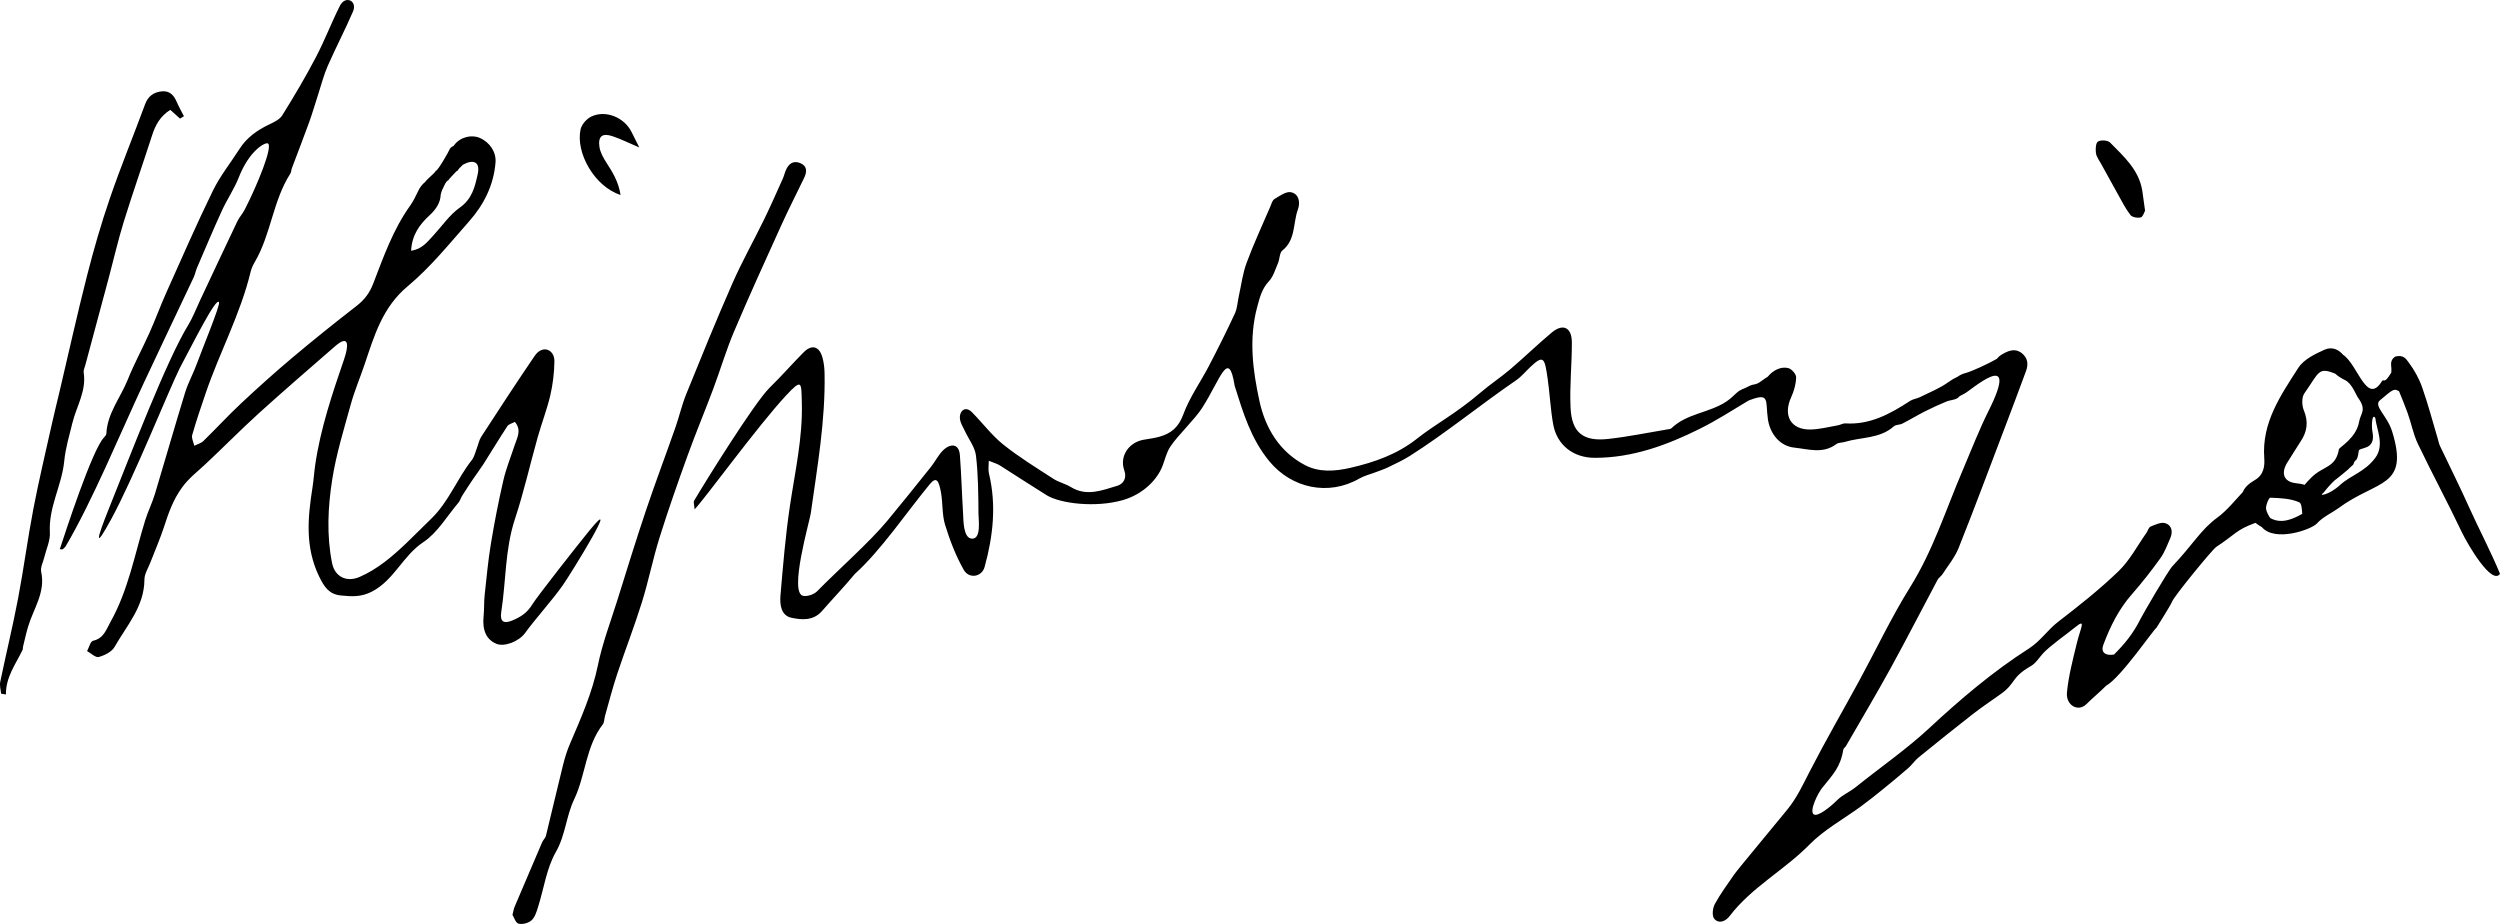
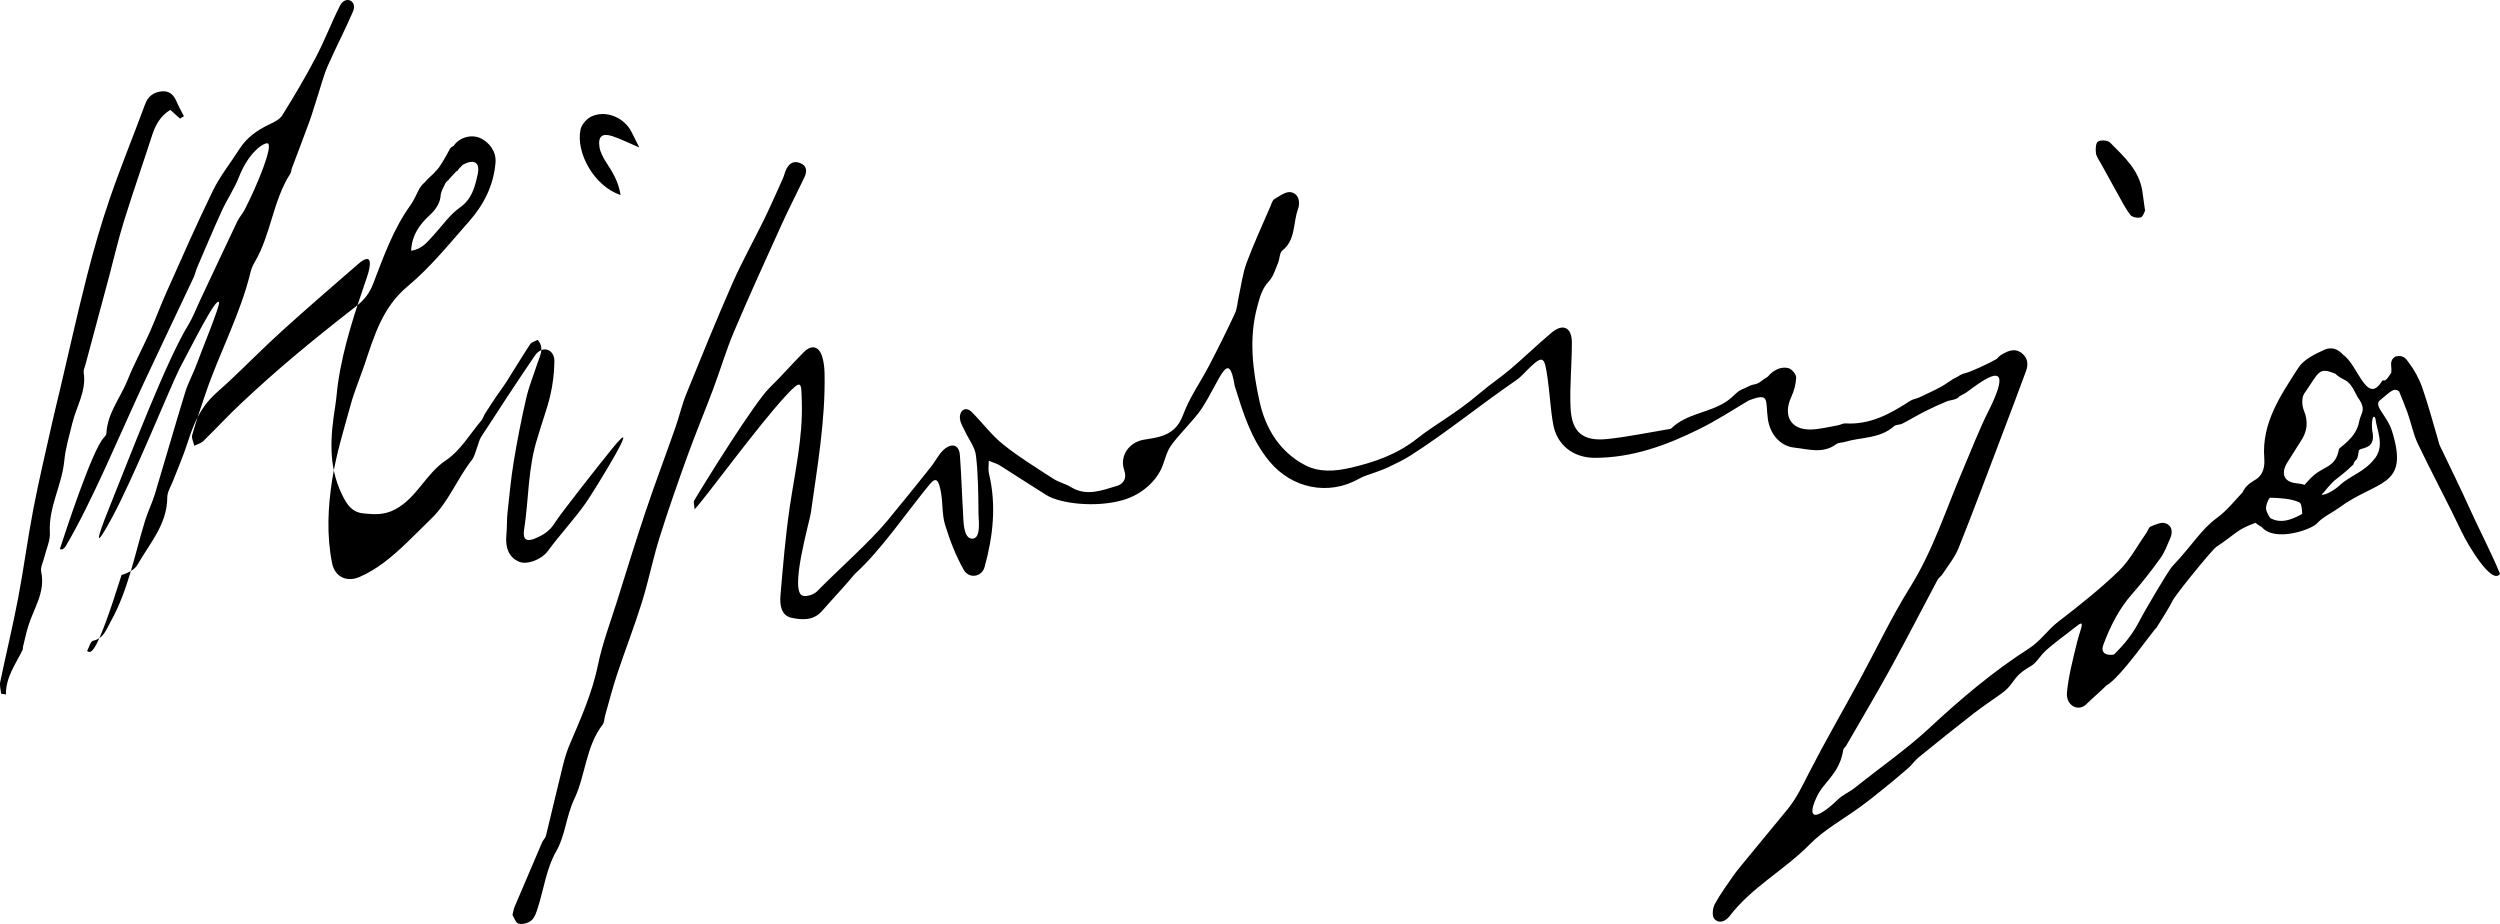
<svg xmlns="http://www.w3.org/2000/svg" version="1.1" id="Layer_1" x="0px" y="0px" width="250px" height="92.396px" viewBox="0 0 250 92.396" style="enable-background:new 0 0 250 92.396;" xml:space="preserve">
  <g>
-     <path style="fill-rule:evenodd;clip-rule:evenodd;" d="M18.827,32.494c0.464-0.76,0.781-1.61,1.162-2.421   c1.247-2.649,2.486-5.302,3.747-7.944c0.191-0.401,0.513-0.739,0.718-1.135c1.285-2.489,2.883-6.416,2.325-6.654   c-0.292-0.124-1.855,0.734-2.899,3.396c-0.451,1.15-1.169,2.192-1.686,3.321c-0.866,1.888-1.669,3.805-2.49,5.713   c-0.137,0.318-0.197,0.671-0.344,0.983c-1.66,3.521-3.343,7.031-4.989,10.558c-2.385,5.115-5.135,11.789-7.79,16.292   c-0.073,0.123-0.192,0.222-0.301,0.32c-0.026,0.024-0.094,0.004-0.302,0.004c0.478-1.447,3.236-9.978,4.429-11.188   c0.102-0.104,0.224-0.249,0.23-0.379c0.093-2.035,1.412-3.586,2.128-5.371c0.646-1.612,1.483-3.146,2.193-4.733   c0.589-1.317,1.083-2.677,1.672-3.993c1.53-3.414,3.024-6.844,4.665-10.203c0.716-1.466,1.765-2.768,2.647-4.155   c0.724-1.139,1.761-1.875,2.956-2.448c0.484-0.232,1.063-0.499,1.326-0.919c1.181-1.9,2.326-3.828,3.363-5.81   c0.878-1.677,1.554-3.459,2.406-5.15c0.545-1.081,1.768-0.5,1.311,0.564c-0.79,1.832-1.716,3.605-2.522,5.431   c-0.395,0.893-0.636,1.854-0.94,2.787c-0.308,0.943-0.578,1.9-0.915,2.833c-0.557,1.544-1.156,3.074-1.733,4.611   c-0.069,0.187-0.067,0.412-0.17,0.573c-1.741,2.722-1.925,6.067-3.551,8.834c-0.175,0.299-0.326,0.629-0.408,0.965   c-1.024,4.242-3.119,8.086-4.513,12.189c-0.466,1.373-0.936,2.745-1.332,4.137c-0.088,0.313,0.129,0.714,0.206,1.075   c0.309-0.156,0.679-0.248,0.915-0.478c1.281-1.248,2.492-2.568,3.797-3.789c1.672-1.563,3.377-3.095,5.128-4.568   c2.091-1.76,4.226-3.472,6.387-5.146c0.782-0.605,1.3-1.28,1.662-2.219c1.037-2.691,1.995-5.43,3.7-7.812   c0.317-0.443,0.558-0.947,0.793-1.442c0.179-0.38,0.408-0.685,0.692-0.911c0.399-0.5,0.946-0.852,1.076-1.126   c0.229-0.026,1.287-1.91,1.388-2.154c0.059-0.141,0.208-0.26,0.398-0.341c0.017-0.024,0.034-0.048,0.051-0.072   c0.6-0.821,1.744-1.083,2.556-0.73c1.025,0.445,1.667,1.431,1.583,2.468c-0.185,2.261-1.161,4.201-2.625,5.861   c-1.977,2.24-3.875,4.607-6.154,6.505c-2.549,2.125-3.352,4.98-4.325,7.851c-0.449,1.326-1,2.622-1.371,3.967   c-0.688,2.492-1.461,4.983-1.858,7.528c-0.43,2.751-0.568,5.567-0.011,8.348c0.272,1.355,1.445,1.939,2.735,1.384   c1.804-0.777,3.264-2.035,4.668-3.365c0.847-0.803,1.658-1.646,2.5-2.453c1.753-1.685,2.591-4,4.069-5.875   c0.264-0.334,0.353-0.81,0.515-1.222c0.144-0.368,0.215-0.78,0.424-1.104c1.762-2.712,3.527-5.423,5.35-8.094   c0.787-1.154,1.988-0.64,1.971,0.543c-0.018,1.141-0.152,2.3-0.412,3.412c-0.33,1.406-0.859,2.764-1.252,4.158   c-0.77,2.733-1.393,5.511-2.283,8.203c-1.002,3.035-0.886,6.2-1.368,9.291c-0.149,0.952,0.224,1.213,1.081,0.863   c0.826-0.338,1.495-0.747,2.023-1.614c0.472-0.775,4.418-5.798,5.689-7.36c3.371-4.146-1.802,4.243-2.623,5.418   c-1.081,1.546-2.673,3.265-3.781,4.79c-0.641,0.883-2.099,1.419-2.884,1.087c-1.002-0.422-1.415-1.363-1.271-2.763   c0.072-0.693,0.03-1.398,0.104-2.091c0.185-1.729,0.347-3.464,0.63-5.178c0.35-2.118,0.761-4.229,1.245-6.321   c0.277-1.201,0.754-2.355,1.136-3.533c0.235-0.728,0.716-1.456,0.013-2.304c-0.282,0.154-0.619,0.226-0.752,0.43   c-0.821,1.248-1.588,2.53-2.389,3.791c-0.318,0.499-0.683,0.969-1.013,1.458c-0.385,0.571-0.761,1.147-1.129,1.729   c-0.131,0.207-0.192,0.468-0.347,0.652c-1.151,1.358-2.104,3.026-3.533,3.974c-2.029,1.346-2.892,3.74-5.079,4.912   c-1.103,0.591-2.083,0.522-3.157,0.414c-1.157-0.114-1.65-0.813-2.174-1.894c-1.423-2.937-1.142-5.89-0.665-8.91   c0.116-0.74,0.16-1.491,0.267-2.232c0.53-3.658,1.712-7.138,2.902-10.617c0.413-1.205,0.585-2.574-0.93-1.254   c-2.55,2.223-5.117,4.428-7.622,6.701c-1.833,1.663-3.564,3.436-5.376,5.122c-0.786,0.733-1.613,1.36-2.279,2.274   c-0.888,1.22-1.351,2.528-1.797,3.908c-0.396,1.226-0.922,2.411-1.384,3.616c-0.213,0.559-0.586,1.121-0.588,1.684   c-0.005,2.704-1.774,4.61-2.991,6.754c-0.279,0.488-0.995,0.841-1.58,1C9.56,65.784,9.1,65.323,8.708,65.108   c0.196-0.359,0.336-0.973,0.599-1.032c1.072-0.238,1.3-1.096,1.742-1.883c1.783-3.175,2.411-6.731,3.466-10.149   c0.278-0.902,0.709-1.759,0.982-2.662c1.021-3.378,1.982-6.774,3.02-10.146c0.307-0.998,0.835-1.925,1.188-2.912   c0.442-1.234,2.322-5.778,2.199-6.09c-0.253-0.641-2.637,4.168-3.944,6.61c-1.165,2.375-4.577,10.916-6.846,15.087   c-1.748,3.212-1.414,1.891-0.274-0.945C13.1,45.362,16.629,36.092,18.827,32.494L18.827,32.494z M237.535,41.808   c0.094,1.07,0.967,2.682-0.014,3.987c-1.074,1.428-2.429,1.707-3.538,2.724c-1.118,1.023-2.226,1.13-1.652,0.771   c0.011-0.006,0.854-1.095,1.341-1.412c0.094-0.061,1.068-0.863,1.092-0.892c0.033-0.042,0.535-0.512,0.563-0.522   c0.223-0.729,0.385-0.1,0.547-1.37c0.054-0.429,1.766,0.008,1.364-1.964C237.134,42.618,237.196,41.249,237.535,41.808   L237.535,41.808z M239.907,39.131c0.29,0.708,0.58,1.418,0.842,2.137c0.377,1.029,0.57,2.139,1.04,3.119   c1.415,2.955,2.972,5.842,4.379,8.801c0.645,1.354,3.031,5.369,3.832,4.196c-0.84-2.079-2.241-4.752-3.041-6.551   c-0.938-2.102-1.978-4.16-2.962-6.241c-0.106-0.223-0.147-0.476-0.22-0.714c-0.512-1.718-0.967-3.456-1.561-5.145   c-0.308-0.877-0.78-1.728-1.338-2.474c-0.257-0.345-0.516-0.823-1.354-0.602c-0.662,0.454-0.317,0.976-0.392,1.477   c-0.006,0.038-0.006,0.077,0.001,0.116c-0.783,1.309-0.729,0.53-0.948,0.882c-1.523,2.434-2.385-1.661-3.881-2.659   c-0.473-0.563-1.145-0.817-1.844-0.505c-0.967,0.432-2.095,0.982-2.628,1.815c-1.755,2.742-3.669,5.47-3.407,9.025   c0.058,0.778-0.033,1.678-0.952,2.205c-0.636,0.365-1.022,0.759-1.195,1.196c-0.711,0.754-1.588,1.853-2.534,2.542   c-1.676,1.222-2.413,2.665-4.489,4.854c-0.483,0.512-3.009,4.89-3.209,5.295c-0.731,1.474-1.63,2.547-2.642,3.549   c-0.126,0.023-0.248,0.036-0.37,0.035c-0.611-0.003-0.945-0.346-0.706-0.989c0.685-1.835,1.541-3.565,2.852-5.06   c1.011-1.152,1.963-2.364,2.857-3.611c0.432-0.6,0.691-1.327,0.993-2.015c0.278-0.638,0.152-1.299-0.511-1.494   c-0.425-0.124-0.999,0.154-1.467,0.345c-0.186,0.074-0.257,0.409-0.4,0.611c-0.913,1.295-1.668,2.755-2.787,3.837   c-1.893,1.829-3.975,3.472-6.063,5.081c-1.052,0.811-1.746,1.918-2.924,2.672c-3.584,2.291-6.826,5.049-9.956,7.955   c-2.285,2.124-4.883,3.912-7.321,5.873c-0.728,0.586-1.302,0.738-1.963,1.4c-0.566,0.563-1.849,1.619-2.256,1.352   c-0.482-0.316,0.369-2.07,0.859-2.682c1.054-1.316,1.8-2.024,2.09-3.801c0.021-0.13,0.191-0.228,0.266-0.356   c1.492-2.588,3.021-5.154,4.459-7.771c1.609-2.928,3.13-5.903,4.701-8.851c0.113-0.212,0.356-0.352,0.489-0.557   c0.557-0.863,1.238-1.683,1.614-2.622c1.55-3.88,3.008-7.797,4.493-11.703c0.761-1.999,1.516-4,2.253-6.006   c0.243-0.66,0.175-1.294-0.417-1.767c-0.668-0.533-1.317-0.268-1.951,0.091c-0.234,0.132-0.413,0.288-0.545,0.464   c-0.844,0.49-2.581,1.292-3.18,1.437c-0.252,0.061-0.516,0.187-0.756,0.357c-0.308,0.139-0.608,0.311-0.904,0.527   c-0.865,0.633-1.9,1.034-2.872,1.518c-0.309,0.154-0.688,0.187-0.972,0.372c-1.977,1.29-4.001,2.409-6.483,2.248   c-0.233-0.016-0.474,0.148-0.717,0.189c-0.924,0.158-1.848,0.41-2.773,0.423c-1.974,0.028-2.758-1.411-1.911-3.247   c0.28-0.609,0.471-1.307,0.489-1.97c0.01-0.309-0.436-0.826-0.767-0.917c-0.744-0.205-1.547,0.21-2.072,0.853   c-0.26,0.157-0.492,0.323-0.667,0.455c-0.578,0.433-0.716,0.224-1.234,0.501c-0.523,0.28-0.646,0.274-0.751,0.349   c-0.158,0.064-0.32,0.177-0.486,0.334c-0.321,0.305-0.65,0.612-1.018,0.855c-1.703,1.131-3.938,1.172-5.475,2.66   c-0.094,0.091-0.28,0.094-0.429,0.119c-1.971,0.327-3.934,0.737-5.918,0.953c-2.49,0.271-3.627-0.638-3.742-3.128   c-0.101-2.176,0.138-4.366,0.13-6.549c-0.007-1.443-0.858-1.935-2.024-0.955c-1.402,1.177-2.72,2.454-4.111,3.642   c-0.978,0.834-2.062,1.546-3.037,2.382c-2.441,2.091-4.487,3.127-6.301,4.567c-1.979,1.573-4.262,2.369-6.665,2.925   c-1.536,0.355-3.127,0.475-4.542-0.267c-2.555-1.337-3.969-3.703-4.554-6.38c-0.678-3.104-1.091-6.284-0.22-9.481   c0.253-0.934,0.462-1.78,1.157-2.522c0.448-0.479,0.647-1.203,0.916-1.834c0.175-0.409,0.142-1.016,0.431-1.246   c1.356-1.078,1.051-2.741,1.556-4.107c0.257-0.701,0.106-1.562-0.697-1.723c-0.49-0.098-1.131,0.373-1.646,0.683   c-0.219,0.131-0.308,0.499-0.425,0.772c-0.801,1.864-1.658,3.707-2.362,5.606c-0.394,1.059-0.53,2.212-0.778,3.324   c-0.13,0.583-0.15,1.215-0.395,1.743c-0.817,1.765-1.689,3.505-2.587,5.23c-0.848,1.631-1.95,3.162-2.574,4.87   c-0.463,1.269-1.204,1.887-2.36,2.218c-0.525,0.151-1.075,0.214-1.614,0.31c-1.48,0.262-2.421,1.652-1.928,3.048   c0.303,0.859-0.144,1.391-0.712,1.559c-1.501,0.444-3.041,1.093-4.618,0.127c-0.546-0.336-1.213-0.479-1.75-0.827   c-1.704-1.105-3.447-2.169-5.026-3.435c-1.157-0.928-2.067-2.162-3.121-3.225c-0.687-0.693-1.285-0.098-1.203,0.656   c0.045,0.426,0.313,0.833,0.502,1.24c0.377,0.814,1,1.595,1.1,2.44c0.227,1.919,0.235,3.868,0.251,5.806   c0.004,0.643,0.291,2.515-0.634,2.502c-0.908-0.013-0.865-1.861-0.906-2.521c-0.119-1.943-0.171-3.893-0.319-5.834   c-0.093-1.219-1.009-1.186-1.749-0.409c-0.44,0.462-0.732,1.064-1.133,1.568c-1.449,1.819-2.906,3.631-4.388,5.421   c-1.743,2.106-4.983,4.965-6.994,7.022c-0.321,0.331-0.983,0.556-1.416,0.469c-1.434-0.296,0.656-7.455,0.769-8.255   c0.651-4.64,1.47-9.271,1.379-13.986c-0.01-0.544-0.072-1.107-0.223-1.628c-0.318-1.098-1.066-1.293-1.872-0.482   c-1.154,1.161-2.23,2.401-3.402,3.542c-1.502,1.463-6.521,9.544-7.548,11.296c-0.087,0.15,0.016,0.411,0.048,0.864   c1.008-1.035,6.332-8.365,9.146-11.386c1.625-1.744,1.516-1.302,1.575,0.688c0.106,3.521-0.682,6.938-1.195,10.394   c-0.439,2.955-0.685,5.939-0.94,8.917c-0.077,0.896,0.05,2.005,1.09,2.228c1.022,0.22,2.194,0.319,3.056-0.664   c1.093-1.249,2.243-2.449,3.3-3.727c2.589-2.321,5.243-6.255,7.49-8.969c0.691-0.835,0.906-0.28,1.11,0.798   c0.201,1.076,0.098,2.229,0.414,3.261c0.474,1.551,1.071,3.099,1.866,4.506c0.533,0.94,1.811,0.719,2.086-0.277   c0.855-3.088,1.198-6.212,0.43-9.385c-0.083-0.339-0.011-0.716-0.011-1.241c0.499,0.206,0.833,0.292,1.111,0.467   c1.561,0.983,3.099,2.001,4.665,2.972c1.36,0.844,4.908,1.277,7.632,0.494c2.024-0.583,3.443-2.039,3.973-3.431   c0.247-0.648,0.402-1.358,0.778-1.922c0.771-1.157,2.411-2.676,3.163-3.844c1.839-2.851,2.66-6.058,3.268-2.23   c0.833,2.664,1.622,5.306,3.469,7.546c2.227,2.7,5.912,3.499,8.993,1.729c0.507-0.292,1.103-0.43,1.656-0.643   c0.412-0.158,0.835-0.294,1.231-0.487c0.745-0.362,1.503-0.711,2.199-1.154c3.554-2.258,7.005-5.084,10.602-7.55   c0.526-0.36,0.941-0.877,1.411-1.32c1.338-1.263,1.435-0.922,1.734,1.14c0.221,1.523,0.284,3.071,0.556,4.584   c0.377,2.101,2.035,3.354,4.153,3.355c3.782,0.001,7.217-1.265,10.527-2.912c1.674-0.832,3.252-1.854,4.859-2.816   c2.183-0.852,1.665-0.027,1.932,1.854c0.209,1.467,1.188,2.701,2.647,2.854c1.394,0.148,2.862,0.652,4.192-0.35   c0.22-0.165,0.576-0.137,0.861-0.223c1.64-0.495,3.491-0.302,4.9-1.559c0.2-0.179,0.584-0.134,0.845-0.268   c0.778-0.398,1.527-0.854,2.307-1.249c0.685-0.348,1.388-0.661,2.097-0.958c0.403-0.169,0.956-0.155,1.223-0.434   c0.032-0.033,0.063-0.068,0.096-0.102c0.174-0.092,0.343-0.189,0.479-0.251c0.551-0.246,5.715-4.855,2.415,1.733   c-0.961,1.918-1.729,3.933-2.574,5.909c-1.684,3.933-2.965,8.025-5.263,11.706c-1.87,2.996-3.383,6.213-5.073,9.322   c-1.664,3.061-3.415,6.074-5.003,9.174c-0.657,1.285-1.254,2.564-2.173,3.705c-0.838,1.042-5.014,6.049-5.329,6.507   c-0.675,0.982-1.391,1.947-1.959,2.99c-0.216,0.4-0.293,1.178-0.054,1.459c0.472,0.552,1.146,0.252,1.539-0.264   c2.204-2.891,5.468-4.59,7.982-7.149c1.484-1.511,3.436-2.562,5.166-3.832c0.719-0.529,1.419-1.085,2.112-1.646   c0.878-0.713,1.752-1.432,2.604-2.175c0.373-0.323,0.653-0.757,1.037-1.069c1.812-1.474,3.632-2.938,5.474-4.371   c0.899-0.7,1.854-1.324,2.779-1.992c1.495-1.077,0.975-1.627,2.971-2.766c0.485-0.275,0.815-0.825,1.208-1.262   c0.664-0.738,2.491-2.017,3.249-2.641c1.111-0.915,0.507,0.094,0.148,1.581c-0.396,1.642-0.84,3.292-0.996,4.964   c-0.119,1.285,1.123,1.987,1.953,1.158c0.625-0.626,1.334-1.198,1.968-1.84c1.454-0.789,4.838-5.748,5.026-5.786   c0.005-0.025,1.4-2.198,1.563-2.615c0.23-0.589,4.038-5.226,4.413-5.471c1.931-1.268,1.984-1.707,3.931-2.414   c0.293,0.241,0.634,0.428,0.637,0.43c1.307,1.534,4.963,0.243,5.509-0.369c0.581-0.653,1.555-1.088,2.146-1.525   c3.86-2.862,7.13-2.005,5.37-7.678c-0.495-1.598-1.89-2.538-1.22-3.109C239.271,38.951,239.405,38.808,239.907,39.131   L239.907,39.131z M227.025,51.807c-0.179-0.273-0.341-0.557-0.411-0.86c-0.082-0.361,0.274-1.183,0.409-1.177   c0.983,0.037,2.031,0.073,2.903,0.46c0.226,0.101,0.26,0.624,0.299,1.151l-0.001,0.002   C228.518,52.366,227.654,52.146,227.025,51.807L227.025,51.807z M230.458,48.488c0.138-0.178,0.356-0.416,0.686-0.744   c1.165-1.165,2.427-0.933,2.744-2.809c0.037-0.218,1.743-1.104,2.027-2.777c0.143-0.844,0.799-1.145-0.131-2.415   c-0.183-0.25-0.574-1.381-1.269-1.726c-0.465-0.229-0.771-0.439-0.969-0.635c-1.74-0.731-1.634-0.136-3.114,1.964   c-0.275,0.391-0.25,1.199-0.049,1.684c0.474,1.143,0.345,2.125-0.32,3.112c-0.443,0.662-0.838,1.358-1.277,2.022   c-0.73,1.104-0.461,2.021,0.814,2.157C229.935,48.356,230.222,48.403,230.458,48.488L230.458,48.488z M44.072,19.459   c-0.027,0.729-0.392,1.408-1.107,2.064c-1.018,0.935-1.772,1.977-1.854,3.55c1.082-0.151,1.616-0.873,2.205-1.506   c0.882-0.949,1.634-2.083,2.67-2.811c1.224-0.86,1.501-2.073,1.78-3.314c0.292-1.305-0.457-1.526-1.474-0.972   c-0.105,0.102-0.243,0.24-0.391,0.39c-0.065,0.108-0.131,0.21-0.226,0.257l-0.044,0.021c-0.379,0.393-0.75,0.792-0.797,0.886   c-0.011,0.022-0.173,0.055-0.325,0.361C44.2,19.005,44.166,19.078,44.072,19.459L44.072,19.459z M214.507,21.07   c-0.088,0.149-0.205,0.606-0.432,0.669c-0.311,0.086-0.853-0.012-1.03-0.237c-0.482-0.615-0.835-1.333-1.223-2.021   c-0.581-1.032-1.149-2.069-1.717-3.108c-0.189-0.346-0.455-0.689-0.51-1.059c-0.054-0.388-0.026-1.014,0.202-1.158   c0.284-0.18,0.98-0.135,1.209,0.097c1.382,1.403,2.906,2.742,3.228,4.856C214.324,19.699,214.399,20.29,214.507,21.07   L214.507,21.07z M62.058,19.498c-0.215-1.356-0.81-2.294-1.422-3.242c-0.311-0.483-0.619-1.035-0.695-1.587   c-0.147-1.054,0.3-1.39,1.324-1.044c0.825,0.278,1.612,0.673,2.664,1.121c-0.339-0.676-0.555-1.099-0.764-1.526   c-0.715-1.468-2.578-2.252-4.032-1.566c-0.467,0.221-0.967,0.791-1.075,1.283C57.548,15.269,59.439,18.649,62.058,19.498   L62.058,19.498z M18.001,11.86c0.13-0.079,0.262-0.159,0.393-0.238c-0.251-0.493-0.527-0.975-0.746-1.482   c-0.287-0.666-0.723-1.085-1.487-1.004c-0.813,0.087-1.356,0.488-1.656,1.299c-1.157,3.137-2.431,6.232-3.517,9.393   c-0.875,2.543-1.62,5.139-2.286,7.747c-0.974,3.817-1.824,7.665-2.728,11.5c-0.262,1.112-0.542,2.219-0.789,3.334   c-0.628,2.822-1.302,5.635-1.847,8.473c-0.574,2.989-0.967,6.016-1.538,9.005c-0.531,2.782-1.204,5.536-1.779,8.31   c-0.077,0.368,0.056,0.78,0.091,1.172c0.16,0.026,0.319,0.052,0.479,0.077c-0.017-1.739,0.979-3.033,1.669-4.461   c0.041-0.085,0.013-0.2,0.037-0.297c0.167-0.676,0.313-1.357,0.512-2.023c0.536-1.801,1.758-3.422,1.309-5.482   c-0.097-0.44,0.194-0.967,0.31-1.452c0.198-0.826,0.606-1.665,0.559-2.477C4.838,50.725,6.19,48.535,6.425,46.1   c0.124-1.279,0.505-2.537,0.811-3.793c0.408-1.676,1.425-3.212,1.132-5.053c-0.036-0.228,0.094-0.485,0.159-0.726   c0.787-2.934,1.577-5.866,2.363-8.8c0.496-1.854,0.921-3.731,1.49-5.563c0.899-2.899,1.905-5.764,2.837-8.653   c0.331-1.026,0.82-1.901,1.811-2.527C17.381,11.301,17.691,11.581,18.001,11.86L18.001,11.86z M51.247,91.486   c0.147,0.23,0.313,0.802,0.608,0.879c0.39,0.103,0.992-0.059,1.299-0.332c0.339-0.304,0.5-0.848,0.647-1.316   c0.589-1.851,0.849-3.883,1.79-5.527c0.963-1.682,1.015-3.56,1.833-5.271c1.139-2.385,1.142-5.256,2.854-7.479   c0.167-0.217,0.145-0.574,0.227-0.861c0.396-1.389,0.753-2.791,1.209-4.161c0.8-2.404,1.723-4.77,2.477-7.187   c0.664-2.128,1.094-4.328,1.759-6.454c0.863-2.76,1.823-5.49,2.806-8.211c0.807-2.236,1.728-4.431,2.562-6.658   c0.716-1.91,1.292-3.876,2.086-5.751c1.515-3.571,3.126-7.102,4.729-10.636c0.721-1.59,1.517-3.146,2.276-4.719   c0.296-0.613,0.344-1.197-0.397-1.497c-0.692-0.281-1.15,0.081-1.423,0.709c-0.119,0.274-0.182,0.573-0.305,0.846   c-0.612,1.355-1.208,2.72-1.859,4.056c-1.046,2.146-2.22,4.232-3.18,6.414c-1.606,3.651-3.108,7.35-4.608,11.048   c-0.448,1.104-0.712,2.28-1.108,3.407c-0.969,2.763-2.006,5.503-2.939,8.278c-1.001,2.98-1.924,5.986-2.864,8.987   c-0.671,2.142-1.48,4.261-1.929,6.45c-0.569,2.771-1.694,5.304-2.793,7.866c-0.291,0.677-0.515,1.389-0.693,2.105   c-0.588,2.367-1.135,4.744-1.717,7.112c-0.057,0.229-0.28,0.414-0.378,0.641c-0.928,2.153-1.847,4.31-2.761,6.47   C51.376,90.875,51.352,91.078,51.247,91.486z" />
+     <path style="fill-rule:evenodd;clip-rule:evenodd;" d="M18.827,32.494c0.464-0.76,0.781-1.61,1.162-2.421   c1.247-2.649,2.486-5.302,3.747-7.944c0.191-0.401,0.513-0.739,0.718-1.135c1.285-2.489,2.883-6.416,2.325-6.654   c-0.292-0.124-1.855,0.734-2.899,3.396c-0.451,1.15-1.169,2.192-1.686,3.321c-0.866,1.888-1.669,3.805-2.49,5.713   c-0.137,0.318-0.197,0.671-0.344,0.983c-1.66,3.521-3.343,7.031-4.989,10.558c-2.385,5.115-5.135,11.789-7.79,16.292   c-0.073,0.123-0.192,0.222-0.301,0.32c-0.026,0.024-0.094,0.004-0.302,0.004c0.478-1.447,3.236-9.978,4.429-11.188   c0.102-0.104,0.224-0.249,0.23-0.379c0.093-2.035,1.412-3.586,2.128-5.371c0.646-1.612,1.483-3.146,2.193-4.733   c0.589-1.317,1.083-2.677,1.672-3.993c1.53-3.414,3.024-6.844,4.665-10.203c0.716-1.466,1.765-2.768,2.647-4.155   c0.724-1.139,1.761-1.875,2.956-2.448c0.484-0.232,1.063-0.499,1.326-0.919c1.181-1.9,2.326-3.828,3.363-5.81   c0.878-1.677,1.554-3.459,2.406-5.15c0.545-1.081,1.768-0.5,1.311,0.564c-0.79,1.832-1.716,3.605-2.522,5.431   c-0.395,0.893-0.636,1.854-0.94,2.787c-0.308,0.943-0.578,1.9-0.915,2.833c-0.557,1.544-1.156,3.074-1.733,4.611   c-0.069,0.187-0.067,0.412-0.17,0.573c-1.741,2.722-1.925,6.067-3.551,8.834c-0.175,0.299-0.326,0.629-0.408,0.965   c-1.024,4.242-3.119,8.086-4.513,12.189c-0.466,1.373-0.936,2.745-1.332,4.137c-0.088,0.313,0.129,0.714,0.206,1.075   c0.309-0.156,0.679-0.248,0.915-0.478c1.281-1.248,2.492-2.568,3.797-3.789c1.672-1.563,3.377-3.095,5.128-4.568   c2.091-1.76,4.226-3.472,6.387-5.146c0.782-0.605,1.3-1.28,1.662-2.219c1.037-2.691,1.995-5.43,3.7-7.812   c0.317-0.443,0.558-0.947,0.793-1.442c0.179-0.38,0.408-0.685,0.692-0.911c0.399-0.5,0.946-0.852,1.076-1.126   c0.229-0.026,1.287-1.91,1.388-2.154c0.059-0.141,0.208-0.26,0.398-0.341c0.017-0.024,0.034-0.048,0.051-0.072   c0.6-0.821,1.744-1.083,2.556-0.73c1.025,0.445,1.667,1.431,1.583,2.468c-0.185,2.261-1.161,4.201-2.625,5.861   c-1.977,2.24-3.875,4.607-6.154,6.505c-2.549,2.125-3.352,4.98-4.325,7.851c-0.449,1.326-1,2.622-1.371,3.967   c-0.688,2.492-1.461,4.983-1.858,7.528c-0.43,2.751-0.568,5.567-0.011,8.348c0.272,1.355,1.445,1.939,2.735,1.384   c1.804-0.777,3.264-2.035,4.668-3.365c0.847-0.803,1.658-1.646,2.5-2.453c1.753-1.685,2.591-4,4.069-5.875   c0.264-0.334,0.353-0.81,0.515-1.222c0.144-0.368,0.215-0.78,0.424-1.104c1.762-2.712,3.527-5.423,5.35-8.094   c0.787-1.154,1.988-0.64,1.971,0.543c-0.018,1.141-0.152,2.3-0.412,3.412c-0.33,1.406-0.859,2.764-1.252,4.158   c-1.002,3.035-0.886,6.2-1.368,9.291c-0.149,0.952,0.224,1.213,1.081,0.863   c0.826-0.338,1.495-0.747,2.023-1.614c0.472-0.775,4.418-5.798,5.689-7.36c3.371-4.146-1.802,4.243-2.623,5.418   c-1.081,1.546-2.673,3.265-3.781,4.79c-0.641,0.883-2.099,1.419-2.884,1.087c-1.002-0.422-1.415-1.363-1.271-2.763   c0.072-0.693,0.03-1.398,0.104-2.091c0.185-1.729,0.347-3.464,0.63-5.178c0.35-2.118,0.761-4.229,1.245-6.321   c0.277-1.201,0.754-2.355,1.136-3.533c0.235-0.728,0.716-1.456,0.013-2.304c-0.282,0.154-0.619,0.226-0.752,0.43   c-0.821,1.248-1.588,2.53-2.389,3.791c-0.318,0.499-0.683,0.969-1.013,1.458c-0.385,0.571-0.761,1.147-1.129,1.729   c-0.131,0.207-0.192,0.468-0.347,0.652c-1.151,1.358-2.104,3.026-3.533,3.974c-2.029,1.346-2.892,3.74-5.079,4.912   c-1.103,0.591-2.083,0.522-3.157,0.414c-1.157-0.114-1.65-0.813-2.174-1.894c-1.423-2.937-1.142-5.89-0.665-8.91   c0.116-0.74,0.16-1.491,0.267-2.232c0.53-3.658,1.712-7.138,2.902-10.617c0.413-1.205,0.585-2.574-0.93-1.254   c-2.55,2.223-5.117,4.428-7.622,6.701c-1.833,1.663-3.564,3.436-5.376,5.122c-0.786,0.733-1.613,1.36-2.279,2.274   c-0.888,1.22-1.351,2.528-1.797,3.908c-0.396,1.226-0.922,2.411-1.384,3.616c-0.213,0.559-0.586,1.121-0.588,1.684   c-0.005,2.704-1.774,4.61-2.991,6.754c-0.279,0.488-0.995,0.841-1.58,1C9.56,65.784,9.1,65.323,8.708,65.108   c0.196-0.359,0.336-0.973,0.599-1.032c1.072-0.238,1.3-1.096,1.742-1.883c1.783-3.175,2.411-6.731,3.466-10.149   c0.278-0.902,0.709-1.759,0.982-2.662c1.021-3.378,1.982-6.774,3.02-10.146c0.307-0.998,0.835-1.925,1.188-2.912   c0.442-1.234,2.322-5.778,2.199-6.09c-0.253-0.641-2.637,4.168-3.944,6.61c-1.165,2.375-4.577,10.916-6.846,15.087   c-1.748,3.212-1.414,1.891-0.274-0.945C13.1,45.362,16.629,36.092,18.827,32.494L18.827,32.494z M237.535,41.808   c0.094,1.07,0.967,2.682-0.014,3.987c-1.074,1.428-2.429,1.707-3.538,2.724c-1.118,1.023-2.226,1.13-1.652,0.771   c0.011-0.006,0.854-1.095,1.341-1.412c0.094-0.061,1.068-0.863,1.092-0.892c0.033-0.042,0.535-0.512,0.563-0.522   c0.223-0.729,0.385-0.1,0.547-1.37c0.054-0.429,1.766,0.008,1.364-1.964C237.134,42.618,237.196,41.249,237.535,41.808   L237.535,41.808z M239.907,39.131c0.29,0.708,0.58,1.418,0.842,2.137c0.377,1.029,0.57,2.139,1.04,3.119   c1.415,2.955,2.972,5.842,4.379,8.801c0.645,1.354,3.031,5.369,3.832,4.196c-0.84-2.079-2.241-4.752-3.041-6.551   c-0.938-2.102-1.978-4.16-2.962-6.241c-0.106-0.223-0.147-0.476-0.22-0.714c-0.512-1.718-0.967-3.456-1.561-5.145   c-0.308-0.877-0.78-1.728-1.338-2.474c-0.257-0.345-0.516-0.823-1.354-0.602c-0.662,0.454-0.317,0.976-0.392,1.477   c-0.006,0.038-0.006,0.077,0.001,0.116c-0.783,1.309-0.729,0.53-0.948,0.882c-1.523,2.434-2.385-1.661-3.881-2.659   c-0.473-0.563-1.145-0.817-1.844-0.505c-0.967,0.432-2.095,0.982-2.628,1.815c-1.755,2.742-3.669,5.47-3.407,9.025   c0.058,0.778-0.033,1.678-0.952,2.205c-0.636,0.365-1.022,0.759-1.195,1.196c-0.711,0.754-1.588,1.853-2.534,2.542   c-1.676,1.222-2.413,2.665-4.489,4.854c-0.483,0.512-3.009,4.89-3.209,5.295c-0.731,1.474-1.63,2.547-2.642,3.549   c-0.126,0.023-0.248,0.036-0.37,0.035c-0.611-0.003-0.945-0.346-0.706-0.989c0.685-1.835,1.541-3.565,2.852-5.06   c1.011-1.152,1.963-2.364,2.857-3.611c0.432-0.6,0.691-1.327,0.993-2.015c0.278-0.638,0.152-1.299-0.511-1.494   c-0.425-0.124-0.999,0.154-1.467,0.345c-0.186,0.074-0.257,0.409-0.4,0.611c-0.913,1.295-1.668,2.755-2.787,3.837   c-1.893,1.829-3.975,3.472-6.063,5.081c-1.052,0.811-1.746,1.918-2.924,2.672c-3.584,2.291-6.826,5.049-9.956,7.955   c-2.285,2.124-4.883,3.912-7.321,5.873c-0.728,0.586-1.302,0.738-1.963,1.4c-0.566,0.563-1.849,1.619-2.256,1.352   c-0.482-0.316,0.369-2.07,0.859-2.682c1.054-1.316,1.8-2.024,2.09-3.801c0.021-0.13,0.191-0.228,0.266-0.356   c1.492-2.588,3.021-5.154,4.459-7.771c1.609-2.928,3.13-5.903,4.701-8.851c0.113-0.212,0.356-0.352,0.489-0.557   c0.557-0.863,1.238-1.683,1.614-2.622c1.55-3.88,3.008-7.797,4.493-11.703c0.761-1.999,1.516-4,2.253-6.006   c0.243-0.66,0.175-1.294-0.417-1.767c-0.668-0.533-1.317-0.268-1.951,0.091c-0.234,0.132-0.413,0.288-0.545,0.464   c-0.844,0.49-2.581,1.292-3.18,1.437c-0.252,0.061-0.516,0.187-0.756,0.357c-0.308,0.139-0.608,0.311-0.904,0.527   c-0.865,0.633-1.9,1.034-2.872,1.518c-0.309,0.154-0.688,0.187-0.972,0.372c-1.977,1.29-4.001,2.409-6.483,2.248   c-0.233-0.016-0.474,0.148-0.717,0.189c-0.924,0.158-1.848,0.41-2.773,0.423c-1.974,0.028-2.758-1.411-1.911-3.247   c0.28-0.609,0.471-1.307,0.489-1.97c0.01-0.309-0.436-0.826-0.767-0.917c-0.744-0.205-1.547,0.21-2.072,0.853   c-0.26,0.157-0.492,0.323-0.667,0.455c-0.578,0.433-0.716,0.224-1.234,0.501c-0.523,0.28-0.646,0.274-0.751,0.349   c-0.158,0.064-0.32,0.177-0.486,0.334c-0.321,0.305-0.65,0.612-1.018,0.855c-1.703,1.131-3.938,1.172-5.475,2.66   c-0.094,0.091-0.28,0.094-0.429,0.119c-1.971,0.327-3.934,0.737-5.918,0.953c-2.49,0.271-3.627-0.638-3.742-3.128   c-0.101-2.176,0.138-4.366,0.13-6.549c-0.007-1.443-0.858-1.935-2.024-0.955c-1.402,1.177-2.72,2.454-4.111,3.642   c-0.978,0.834-2.062,1.546-3.037,2.382c-2.441,2.091-4.487,3.127-6.301,4.567c-1.979,1.573-4.262,2.369-6.665,2.925   c-1.536,0.355-3.127,0.475-4.542-0.267c-2.555-1.337-3.969-3.703-4.554-6.38c-0.678-3.104-1.091-6.284-0.22-9.481   c0.253-0.934,0.462-1.78,1.157-2.522c0.448-0.479,0.647-1.203,0.916-1.834c0.175-0.409,0.142-1.016,0.431-1.246   c1.356-1.078,1.051-2.741,1.556-4.107c0.257-0.701,0.106-1.562-0.697-1.723c-0.49-0.098-1.131,0.373-1.646,0.683   c-0.219,0.131-0.308,0.499-0.425,0.772c-0.801,1.864-1.658,3.707-2.362,5.606c-0.394,1.059-0.53,2.212-0.778,3.324   c-0.13,0.583-0.15,1.215-0.395,1.743c-0.817,1.765-1.689,3.505-2.587,5.23c-0.848,1.631-1.95,3.162-2.574,4.87   c-0.463,1.269-1.204,1.887-2.36,2.218c-0.525,0.151-1.075,0.214-1.614,0.31c-1.48,0.262-2.421,1.652-1.928,3.048   c0.303,0.859-0.144,1.391-0.712,1.559c-1.501,0.444-3.041,1.093-4.618,0.127c-0.546-0.336-1.213-0.479-1.75-0.827   c-1.704-1.105-3.447-2.169-5.026-3.435c-1.157-0.928-2.067-2.162-3.121-3.225c-0.687-0.693-1.285-0.098-1.203,0.656   c0.045,0.426,0.313,0.833,0.502,1.24c0.377,0.814,1,1.595,1.1,2.44c0.227,1.919,0.235,3.868,0.251,5.806   c0.004,0.643,0.291,2.515-0.634,2.502c-0.908-0.013-0.865-1.861-0.906-2.521c-0.119-1.943-0.171-3.893-0.319-5.834   c-0.093-1.219-1.009-1.186-1.749-0.409c-0.44,0.462-0.732,1.064-1.133,1.568c-1.449,1.819-2.906,3.631-4.388,5.421   c-1.743,2.106-4.983,4.965-6.994,7.022c-0.321,0.331-0.983,0.556-1.416,0.469c-1.434-0.296,0.656-7.455,0.769-8.255   c0.651-4.64,1.47-9.271,1.379-13.986c-0.01-0.544-0.072-1.107-0.223-1.628c-0.318-1.098-1.066-1.293-1.872-0.482   c-1.154,1.161-2.23,2.401-3.402,3.542c-1.502,1.463-6.521,9.544-7.548,11.296c-0.087,0.15,0.016,0.411,0.048,0.864   c1.008-1.035,6.332-8.365,9.146-11.386c1.625-1.744,1.516-1.302,1.575,0.688c0.106,3.521-0.682,6.938-1.195,10.394   c-0.439,2.955-0.685,5.939-0.94,8.917c-0.077,0.896,0.05,2.005,1.09,2.228c1.022,0.22,2.194,0.319,3.056-0.664   c1.093-1.249,2.243-2.449,3.3-3.727c2.589-2.321,5.243-6.255,7.49-8.969c0.691-0.835,0.906-0.28,1.11,0.798   c0.201,1.076,0.098,2.229,0.414,3.261c0.474,1.551,1.071,3.099,1.866,4.506c0.533,0.94,1.811,0.719,2.086-0.277   c0.855-3.088,1.198-6.212,0.43-9.385c-0.083-0.339-0.011-0.716-0.011-1.241c0.499,0.206,0.833,0.292,1.111,0.467   c1.561,0.983,3.099,2.001,4.665,2.972c1.36,0.844,4.908,1.277,7.632,0.494c2.024-0.583,3.443-2.039,3.973-3.431   c0.247-0.648,0.402-1.358,0.778-1.922c0.771-1.157,2.411-2.676,3.163-3.844c1.839-2.851,2.66-6.058,3.268-2.23   c0.833,2.664,1.622,5.306,3.469,7.546c2.227,2.7,5.912,3.499,8.993,1.729c0.507-0.292,1.103-0.43,1.656-0.643   c0.412-0.158,0.835-0.294,1.231-0.487c0.745-0.362,1.503-0.711,2.199-1.154c3.554-2.258,7.005-5.084,10.602-7.55   c0.526-0.36,0.941-0.877,1.411-1.32c1.338-1.263,1.435-0.922,1.734,1.14c0.221,1.523,0.284,3.071,0.556,4.584   c0.377,2.101,2.035,3.354,4.153,3.355c3.782,0.001,7.217-1.265,10.527-2.912c1.674-0.832,3.252-1.854,4.859-2.816   c2.183-0.852,1.665-0.027,1.932,1.854c0.209,1.467,1.188,2.701,2.647,2.854c1.394,0.148,2.862,0.652,4.192-0.35   c0.22-0.165,0.576-0.137,0.861-0.223c1.64-0.495,3.491-0.302,4.9-1.559c0.2-0.179,0.584-0.134,0.845-0.268   c0.778-0.398,1.527-0.854,2.307-1.249c0.685-0.348,1.388-0.661,2.097-0.958c0.403-0.169,0.956-0.155,1.223-0.434   c0.032-0.033,0.063-0.068,0.096-0.102c0.174-0.092,0.343-0.189,0.479-0.251c0.551-0.246,5.715-4.855,2.415,1.733   c-0.961,1.918-1.729,3.933-2.574,5.909c-1.684,3.933-2.965,8.025-5.263,11.706c-1.87,2.996-3.383,6.213-5.073,9.322   c-1.664,3.061-3.415,6.074-5.003,9.174c-0.657,1.285-1.254,2.564-2.173,3.705c-0.838,1.042-5.014,6.049-5.329,6.507   c-0.675,0.982-1.391,1.947-1.959,2.99c-0.216,0.4-0.293,1.178-0.054,1.459c0.472,0.552,1.146,0.252,1.539-0.264   c2.204-2.891,5.468-4.59,7.982-7.149c1.484-1.511,3.436-2.562,5.166-3.832c0.719-0.529,1.419-1.085,2.112-1.646   c0.878-0.713,1.752-1.432,2.604-2.175c0.373-0.323,0.653-0.757,1.037-1.069c1.812-1.474,3.632-2.938,5.474-4.371   c0.899-0.7,1.854-1.324,2.779-1.992c1.495-1.077,0.975-1.627,2.971-2.766c0.485-0.275,0.815-0.825,1.208-1.262   c0.664-0.738,2.491-2.017,3.249-2.641c1.111-0.915,0.507,0.094,0.148,1.581c-0.396,1.642-0.84,3.292-0.996,4.964   c-0.119,1.285,1.123,1.987,1.953,1.158c0.625-0.626,1.334-1.198,1.968-1.84c1.454-0.789,4.838-5.748,5.026-5.786   c0.005-0.025,1.4-2.198,1.563-2.615c0.23-0.589,4.038-5.226,4.413-5.471c1.931-1.268,1.984-1.707,3.931-2.414   c0.293,0.241,0.634,0.428,0.637,0.43c1.307,1.534,4.963,0.243,5.509-0.369c0.581-0.653,1.555-1.088,2.146-1.525   c3.86-2.862,7.13-2.005,5.37-7.678c-0.495-1.598-1.89-2.538-1.22-3.109C239.271,38.951,239.405,38.808,239.907,39.131   L239.907,39.131z M227.025,51.807c-0.179-0.273-0.341-0.557-0.411-0.86c-0.082-0.361,0.274-1.183,0.409-1.177   c0.983,0.037,2.031,0.073,2.903,0.46c0.226,0.101,0.26,0.624,0.299,1.151l-0.001,0.002   C228.518,52.366,227.654,52.146,227.025,51.807L227.025,51.807z M230.458,48.488c0.138-0.178,0.356-0.416,0.686-0.744   c1.165-1.165,2.427-0.933,2.744-2.809c0.037-0.218,1.743-1.104,2.027-2.777c0.143-0.844,0.799-1.145-0.131-2.415   c-0.183-0.25-0.574-1.381-1.269-1.726c-0.465-0.229-0.771-0.439-0.969-0.635c-1.74-0.731-1.634-0.136-3.114,1.964   c-0.275,0.391-0.25,1.199-0.049,1.684c0.474,1.143,0.345,2.125-0.32,3.112c-0.443,0.662-0.838,1.358-1.277,2.022   c-0.73,1.104-0.461,2.021,0.814,2.157C229.935,48.356,230.222,48.403,230.458,48.488L230.458,48.488z M44.072,19.459   c-0.027,0.729-0.392,1.408-1.107,2.064c-1.018,0.935-1.772,1.977-1.854,3.55c1.082-0.151,1.616-0.873,2.205-1.506   c0.882-0.949,1.634-2.083,2.67-2.811c1.224-0.86,1.501-2.073,1.78-3.314c0.292-1.305-0.457-1.526-1.474-0.972   c-0.105,0.102-0.243,0.24-0.391,0.39c-0.065,0.108-0.131,0.21-0.226,0.257l-0.044,0.021c-0.379,0.393-0.75,0.792-0.797,0.886   c-0.011,0.022-0.173,0.055-0.325,0.361C44.2,19.005,44.166,19.078,44.072,19.459L44.072,19.459z M214.507,21.07   c-0.088,0.149-0.205,0.606-0.432,0.669c-0.311,0.086-0.853-0.012-1.03-0.237c-0.482-0.615-0.835-1.333-1.223-2.021   c-0.581-1.032-1.149-2.069-1.717-3.108c-0.189-0.346-0.455-0.689-0.51-1.059c-0.054-0.388-0.026-1.014,0.202-1.158   c0.284-0.18,0.98-0.135,1.209,0.097c1.382,1.403,2.906,2.742,3.228,4.856C214.324,19.699,214.399,20.29,214.507,21.07   L214.507,21.07z M62.058,19.498c-0.215-1.356-0.81-2.294-1.422-3.242c-0.311-0.483-0.619-1.035-0.695-1.587   c-0.147-1.054,0.3-1.39,1.324-1.044c0.825,0.278,1.612,0.673,2.664,1.121c-0.339-0.676-0.555-1.099-0.764-1.526   c-0.715-1.468-2.578-2.252-4.032-1.566c-0.467,0.221-0.967,0.791-1.075,1.283C57.548,15.269,59.439,18.649,62.058,19.498   L62.058,19.498z M18.001,11.86c0.13-0.079,0.262-0.159,0.393-0.238c-0.251-0.493-0.527-0.975-0.746-1.482   c-0.287-0.666-0.723-1.085-1.487-1.004c-0.813,0.087-1.356,0.488-1.656,1.299c-1.157,3.137-2.431,6.232-3.517,9.393   c-0.875,2.543-1.62,5.139-2.286,7.747c-0.974,3.817-1.824,7.665-2.728,11.5c-0.262,1.112-0.542,2.219-0.789,3.334   c-0.628,2.822-1.302,5.635-1.847,8.473c-0.574,2.989-0.967,6.016-1.538,9.005c-0.531,2.782-1.204,5.536-1.779,8.31   c-0.077,0.368,0.056,0.78,0.091,1.172c0.16,0.026,0.319,0.052,0.479,0.077c-0.017-1.739,0.979-3.033,1.669-4.461   c0.041-0.085,0.013-0.2,0.037-0.297c0.167-0.676,0.313-1.357,0.512-2.023c0.536-1.801,1.758-3.422,1.309-5.482   c-0.097-0.44,0.194-0.967,0.31-1.452c0.198-0.826,0.606-1.665,0.559-2.477C4.838,50.725,6.19,48.535,6.425,46.1   c0.124-1.279,0.505-2.537,0.811-3.793c0.408-1.676,1.425-3.212,1.132-5.053c-0.036-0.228,0.094-0.485,0.159-0.726   c0.787-2.934,1.577-5.866,2.363-8.8c0.496-1.854,0.921-3.731,1.49-5.563c0.899-2.899,1.905-5.764,2.837-8.653   c0.331-1.026,0.82-1.901,1.811-2.527C17.381,11.301,17.691,11.581,18.001,11.86L18.001,11.86z M51.247,91.486   c0.147,0.23,0.313,0.802,0.608,0.879c0.39,0.103,0.992-0.059,1.299-0.332c0.339-0.304,0.5-0.848,0.647-1.316   c0.589-1.851,0.849-3.883,1.79-5.527c0.963-1.682,1.015-3.56,1.833-5.271c1.139-2.385,1.142-5.256,2.854-7.479   c0.167-0.217,0.145-0.574,0.227-0.861c0.396-1.389,0.753-2.791,1.209-4.161c0.8-2.404,1.723-4.77,2.477-7.187   c0.664-2.128,1.094-4.328,1.759-6.454c0.863-2.76,1.823-5.49,2.806-8.211c0.807-2.236,1.728-4.431,2.562-6.658   c0.716-1.91,1.292-3.876,2.086-5.751c1.515-3.571,3.126-7.102,4.729-10.636c0.721-1.59,1.517-3.146,2.276-4.719   c0.296-0.613,0.344-1.197-0.397-1.497c-0.692-0.281-1.15,0.081-1.423,0.709c-0.119,0.274-0.182,0.573-0.305,0.846   c-0.612,1.355-1.208,2.72-1.859,4.056c-1.046,2.146-2.22,4.232-3.18,6.414c-1.606,3.651-3.108,7.35-4.608,11.048   c-0.448,1.104-0.712,2.28-1.108,3.407c-0.969,2.763-2.006,5.503-2.939,8.278c-1.001,2.98-1.924,5.986-2.864,8.987   c-0.671,2.142-1.48,4.261-1.929,6.45c-0.569,2.771-1.694,5.304-2.793,7.866c-0.291,0.677-0.515,1.389-0.693,2.105   c-0.588,2.367-1.135,4.744-1.717,7.112c-0.057,0.229-0.28,0.414-0.378,0.641c-0.928,2.153-1.847,4.31-2.761,6.47   C51.376,90.875,51.352,91.078,51.247,91.486z" />
  </g>
</svg>